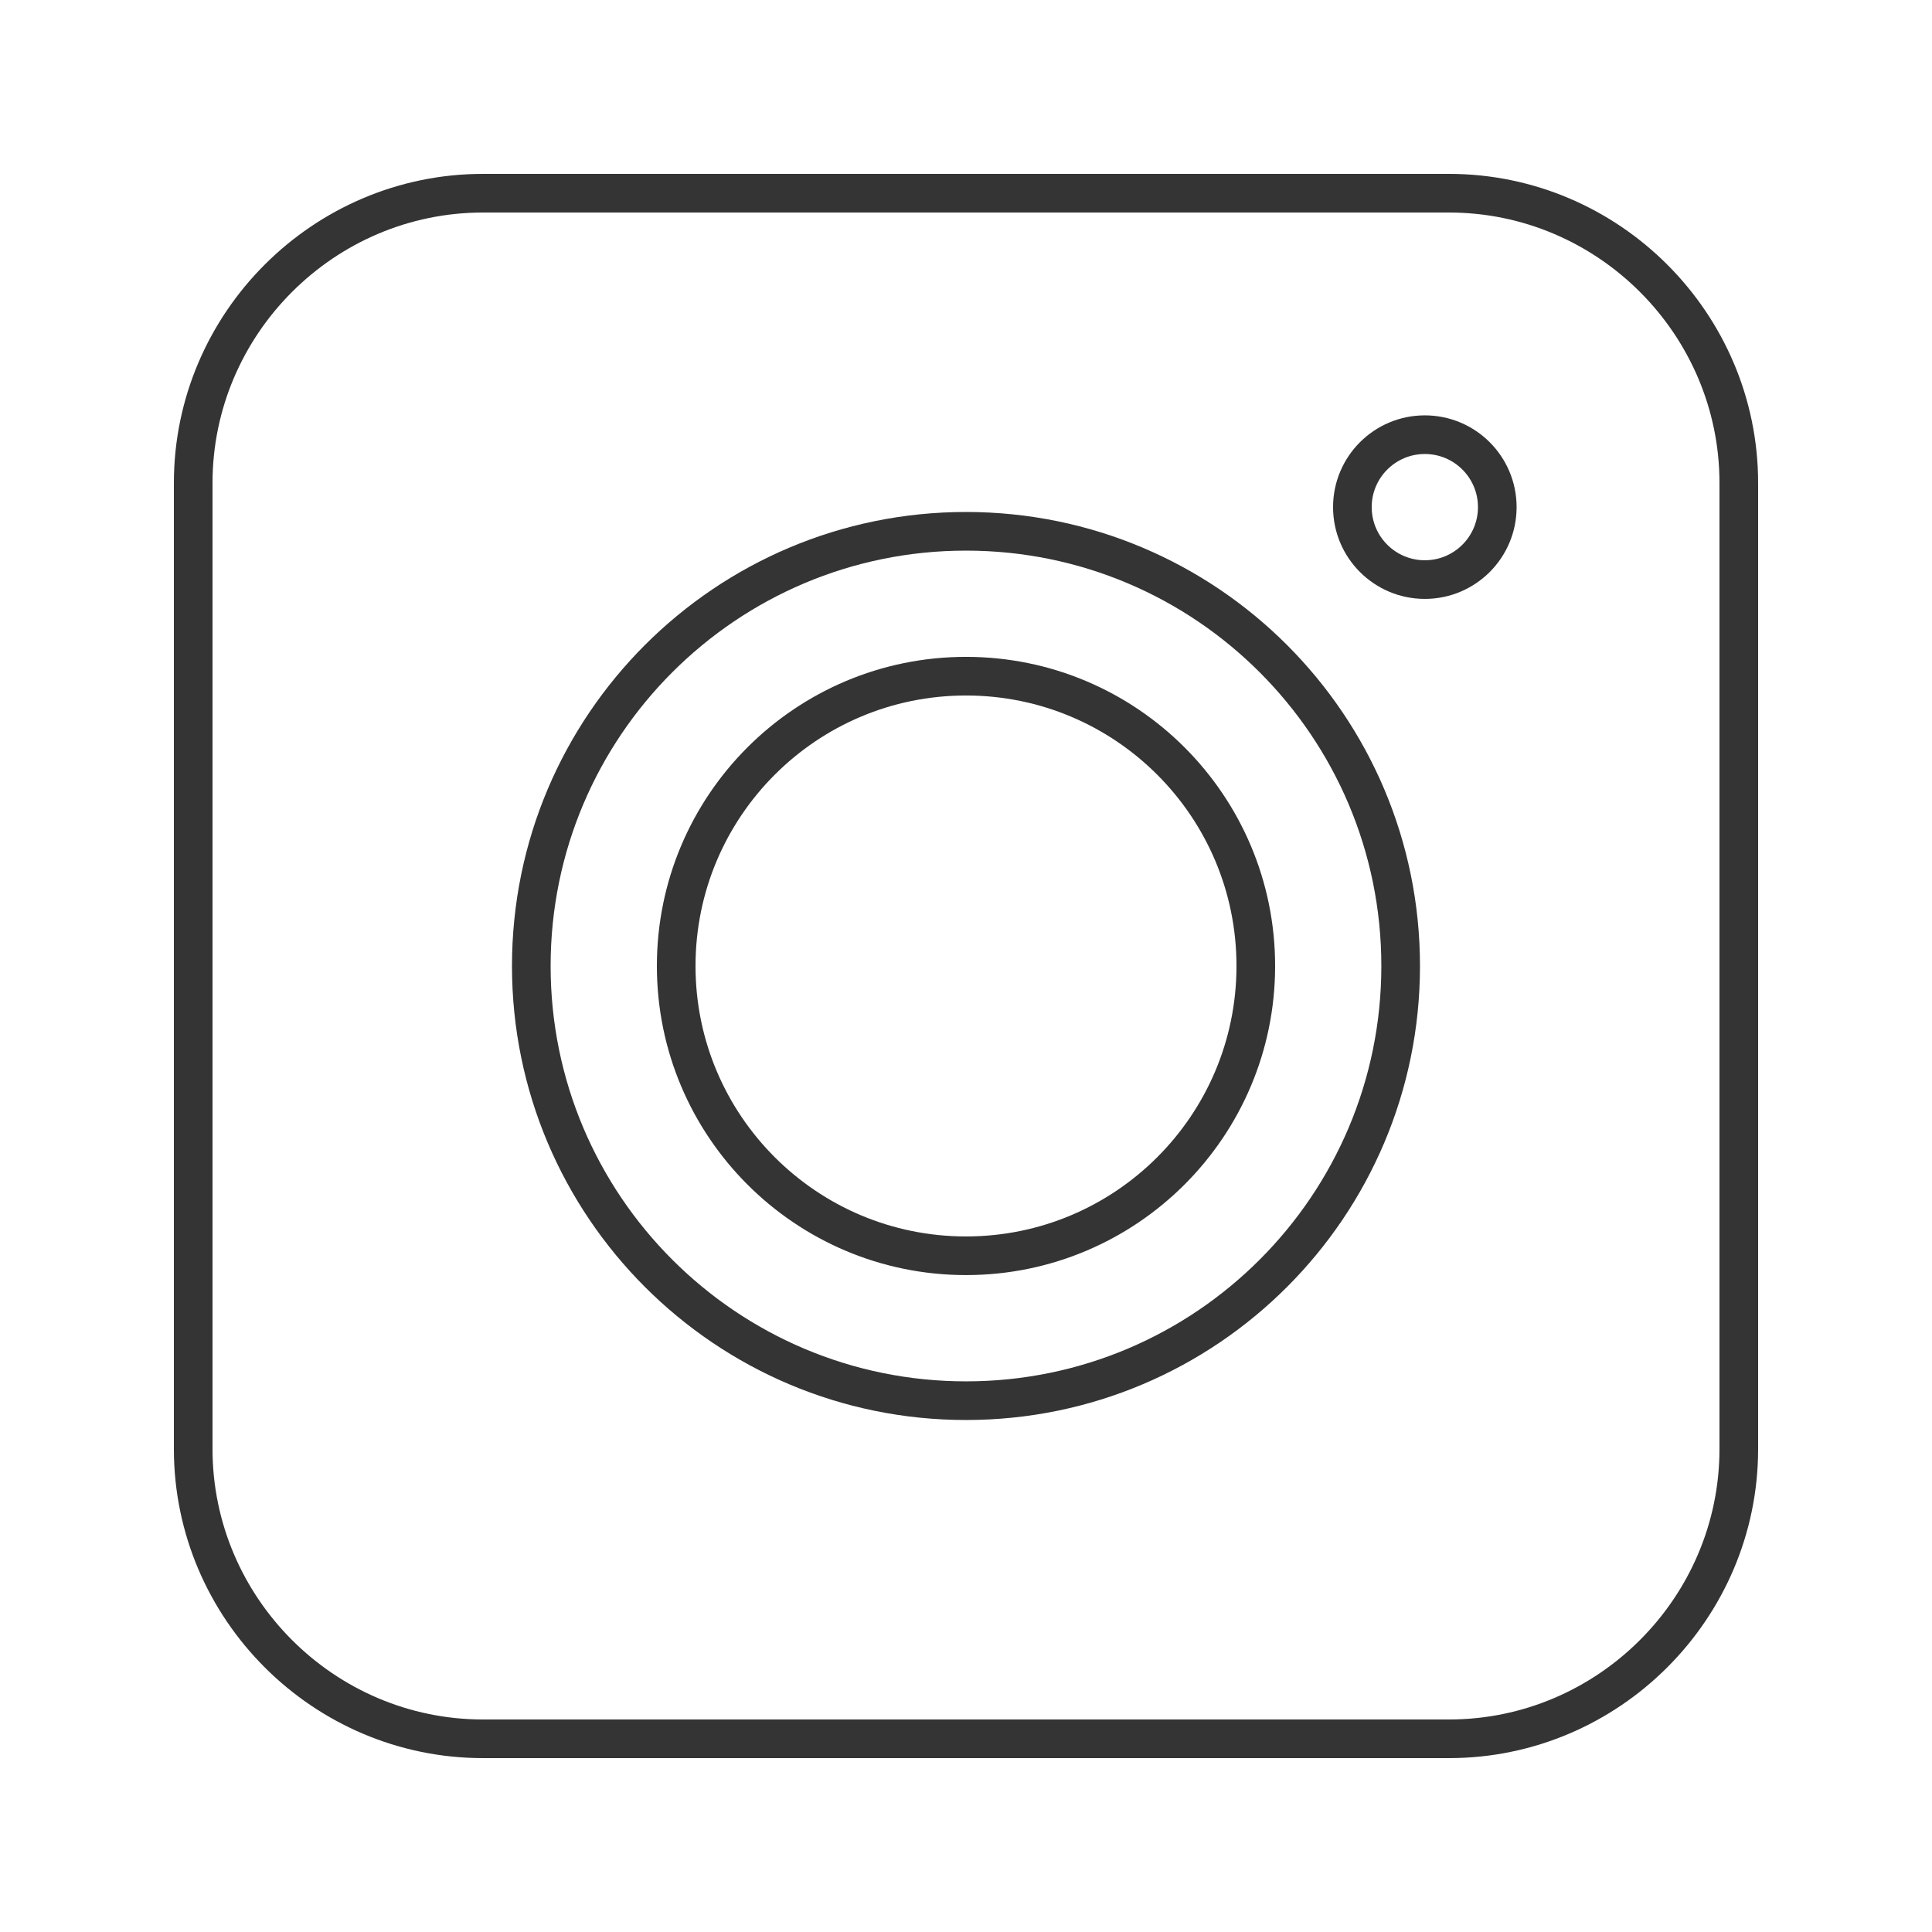
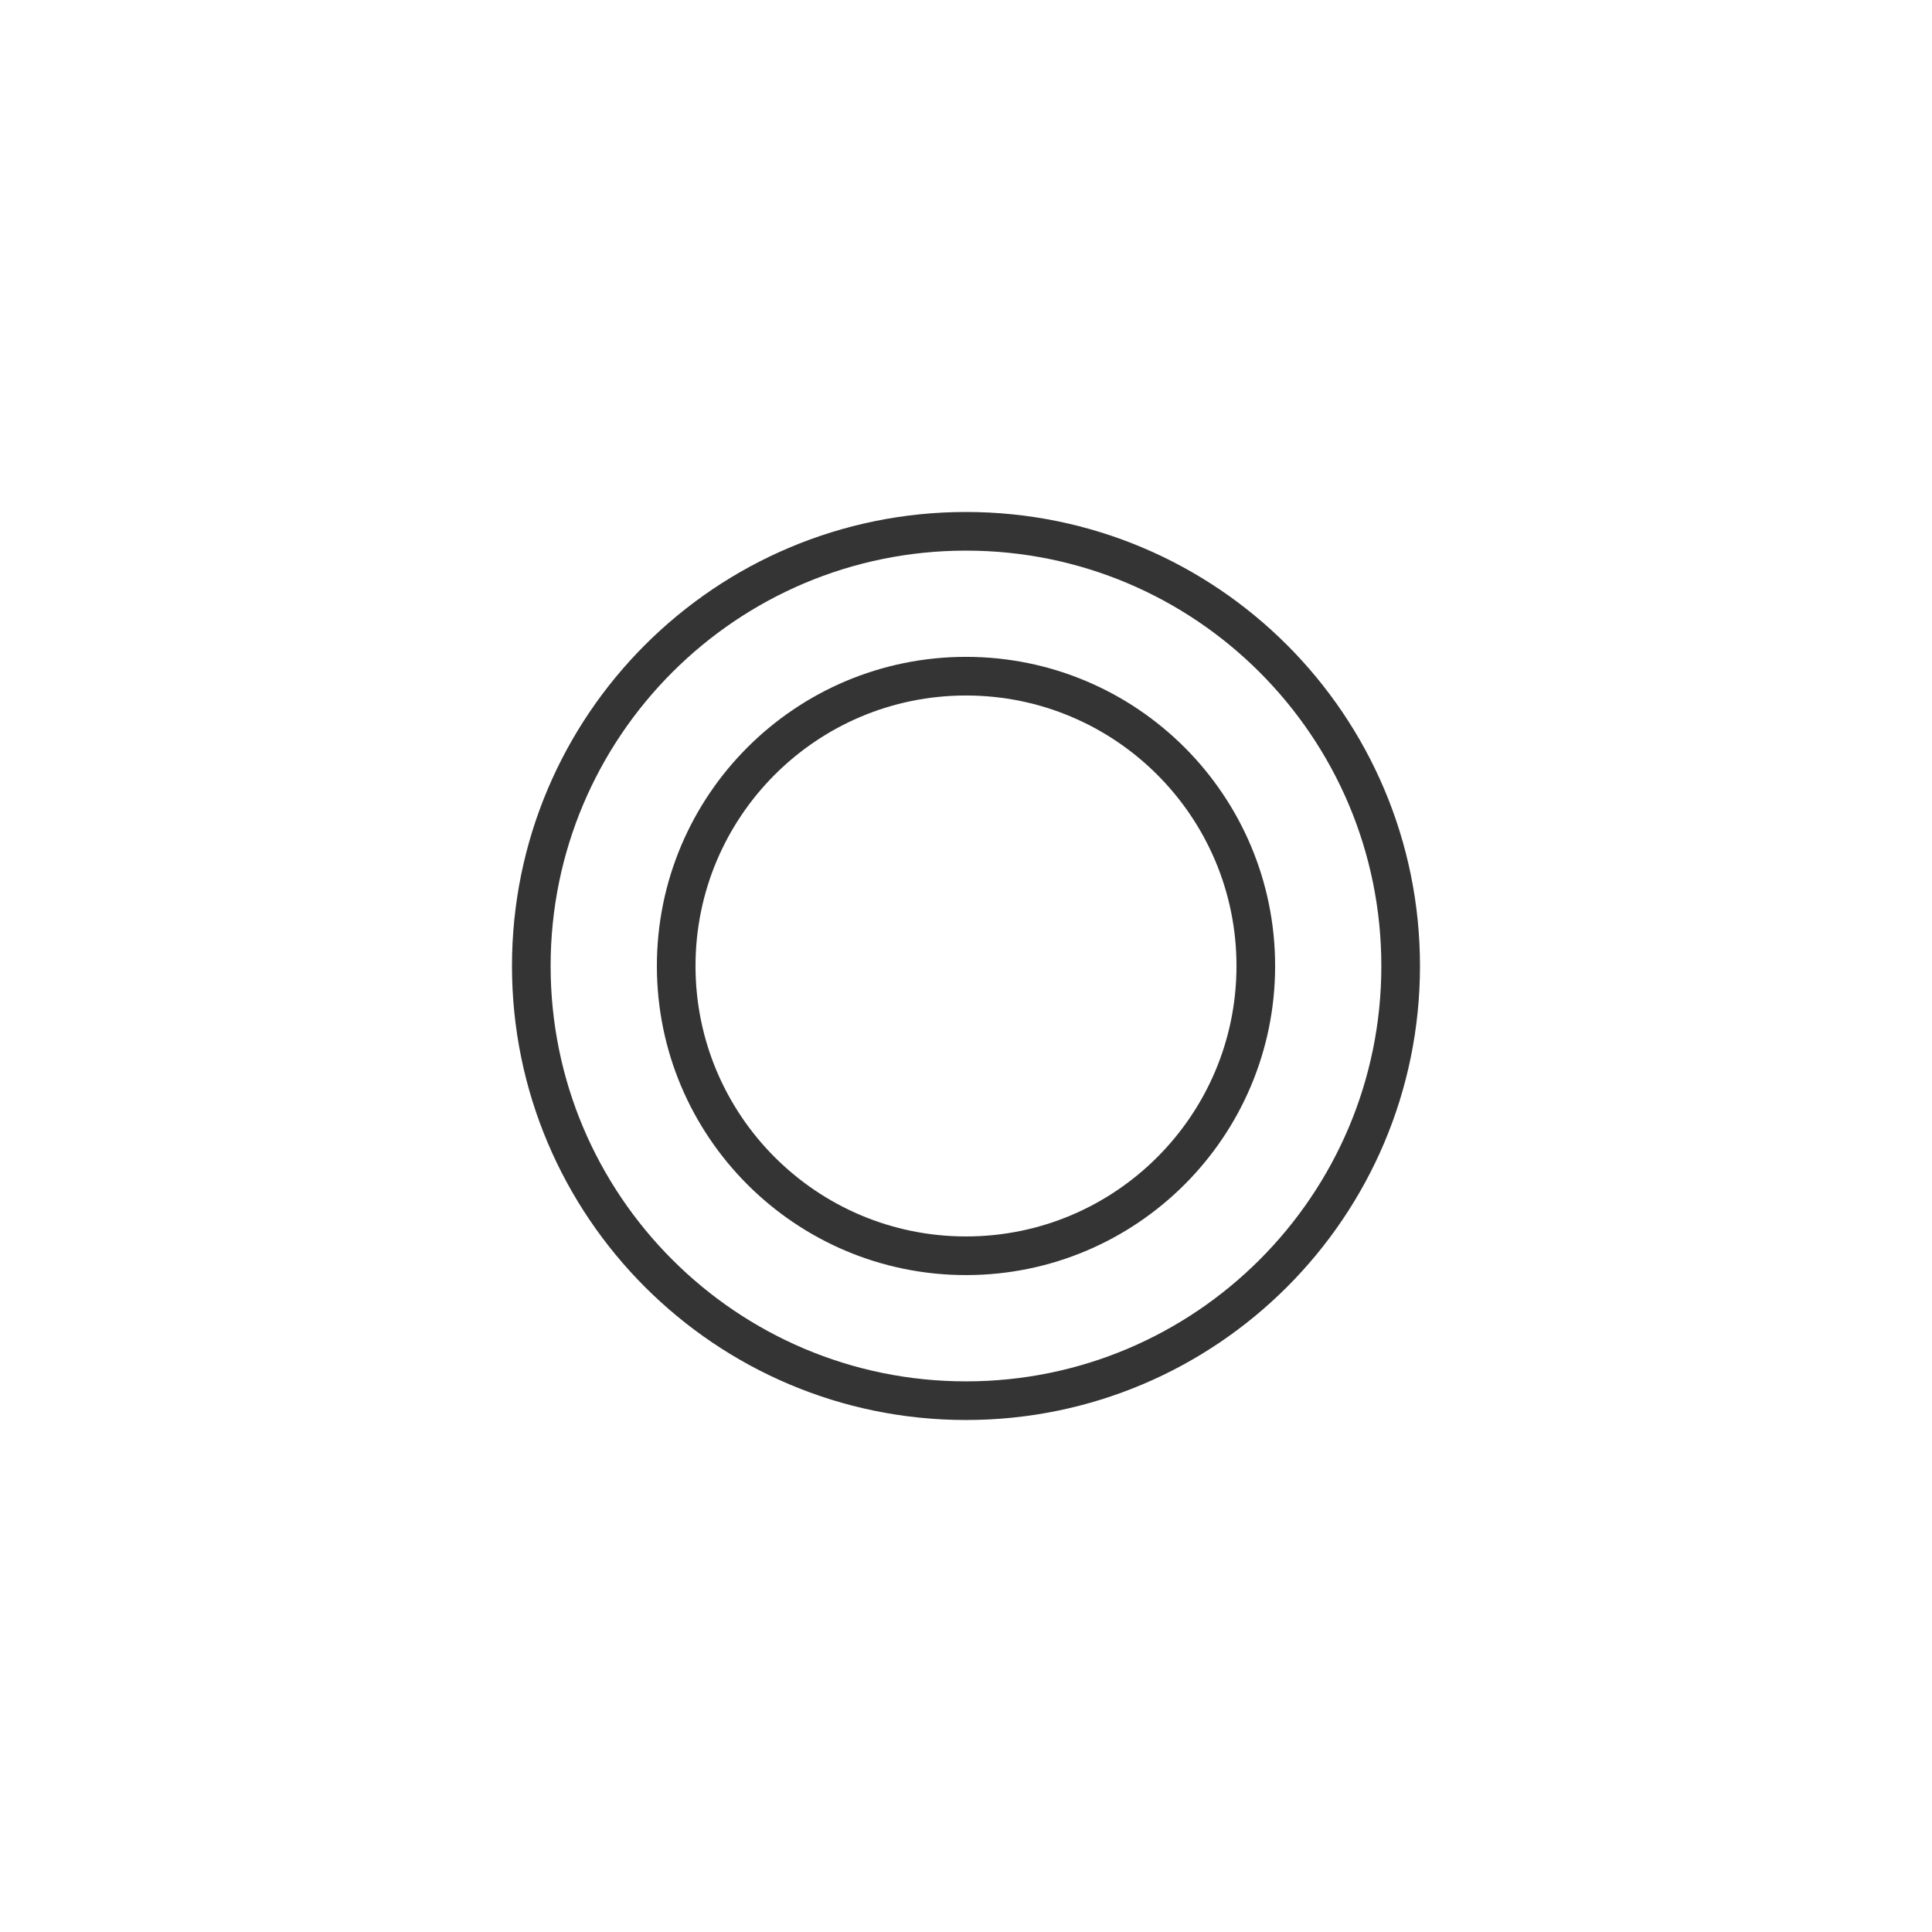
<svg xmlns="http://www.w3.org/2000/svg" version="1.0" viewBox="0 0 100 100" xml:space="preserve">
  <path d="M50 27.5c-12.424 0-22.5 10.073-22.5 22.5 0 12.422 10.076 22.499 22.5 22.499 12.421 0 22.498-10.076 22.498-22.499 0-12.427-10.076-22.5-22.498-22.5zm0 37.498c-8.283 0-15-6.717-15-14.999 0-8.286 6.718-15 15-15 8.281 0 15 6.714 15 15 0 8.282-6.719 14.999-15 14.999z" fill="none" stroke="#343434" stroke-linecap="round" stroke-linejoin="round" stroke-miterlimit="10" stroke-width="2" class="stroke-000000" />
-   <circle cx="73.749" cy="26.249" fill="none" r="3.75" stroke="#343434" stroke-linecap="round" stroke-linejoin="round" stroke-miterlimit="10" stroke-width="2" class="stroke-000000" />
-   <path d="M90 75c0 8.248-6.751 15-15 15H25c-8.25 0-15-6.752-15-15V25c0-8.25 6.75-15 15-15h50c8.249 0 15 6.75 15 15v50z" fill="none" stroke="#343434" stroke-linecap="round" stroke-linejoin="round" stroke-miterlimit="10" stroke-width="2" class="stroke-000000" />
</svg>